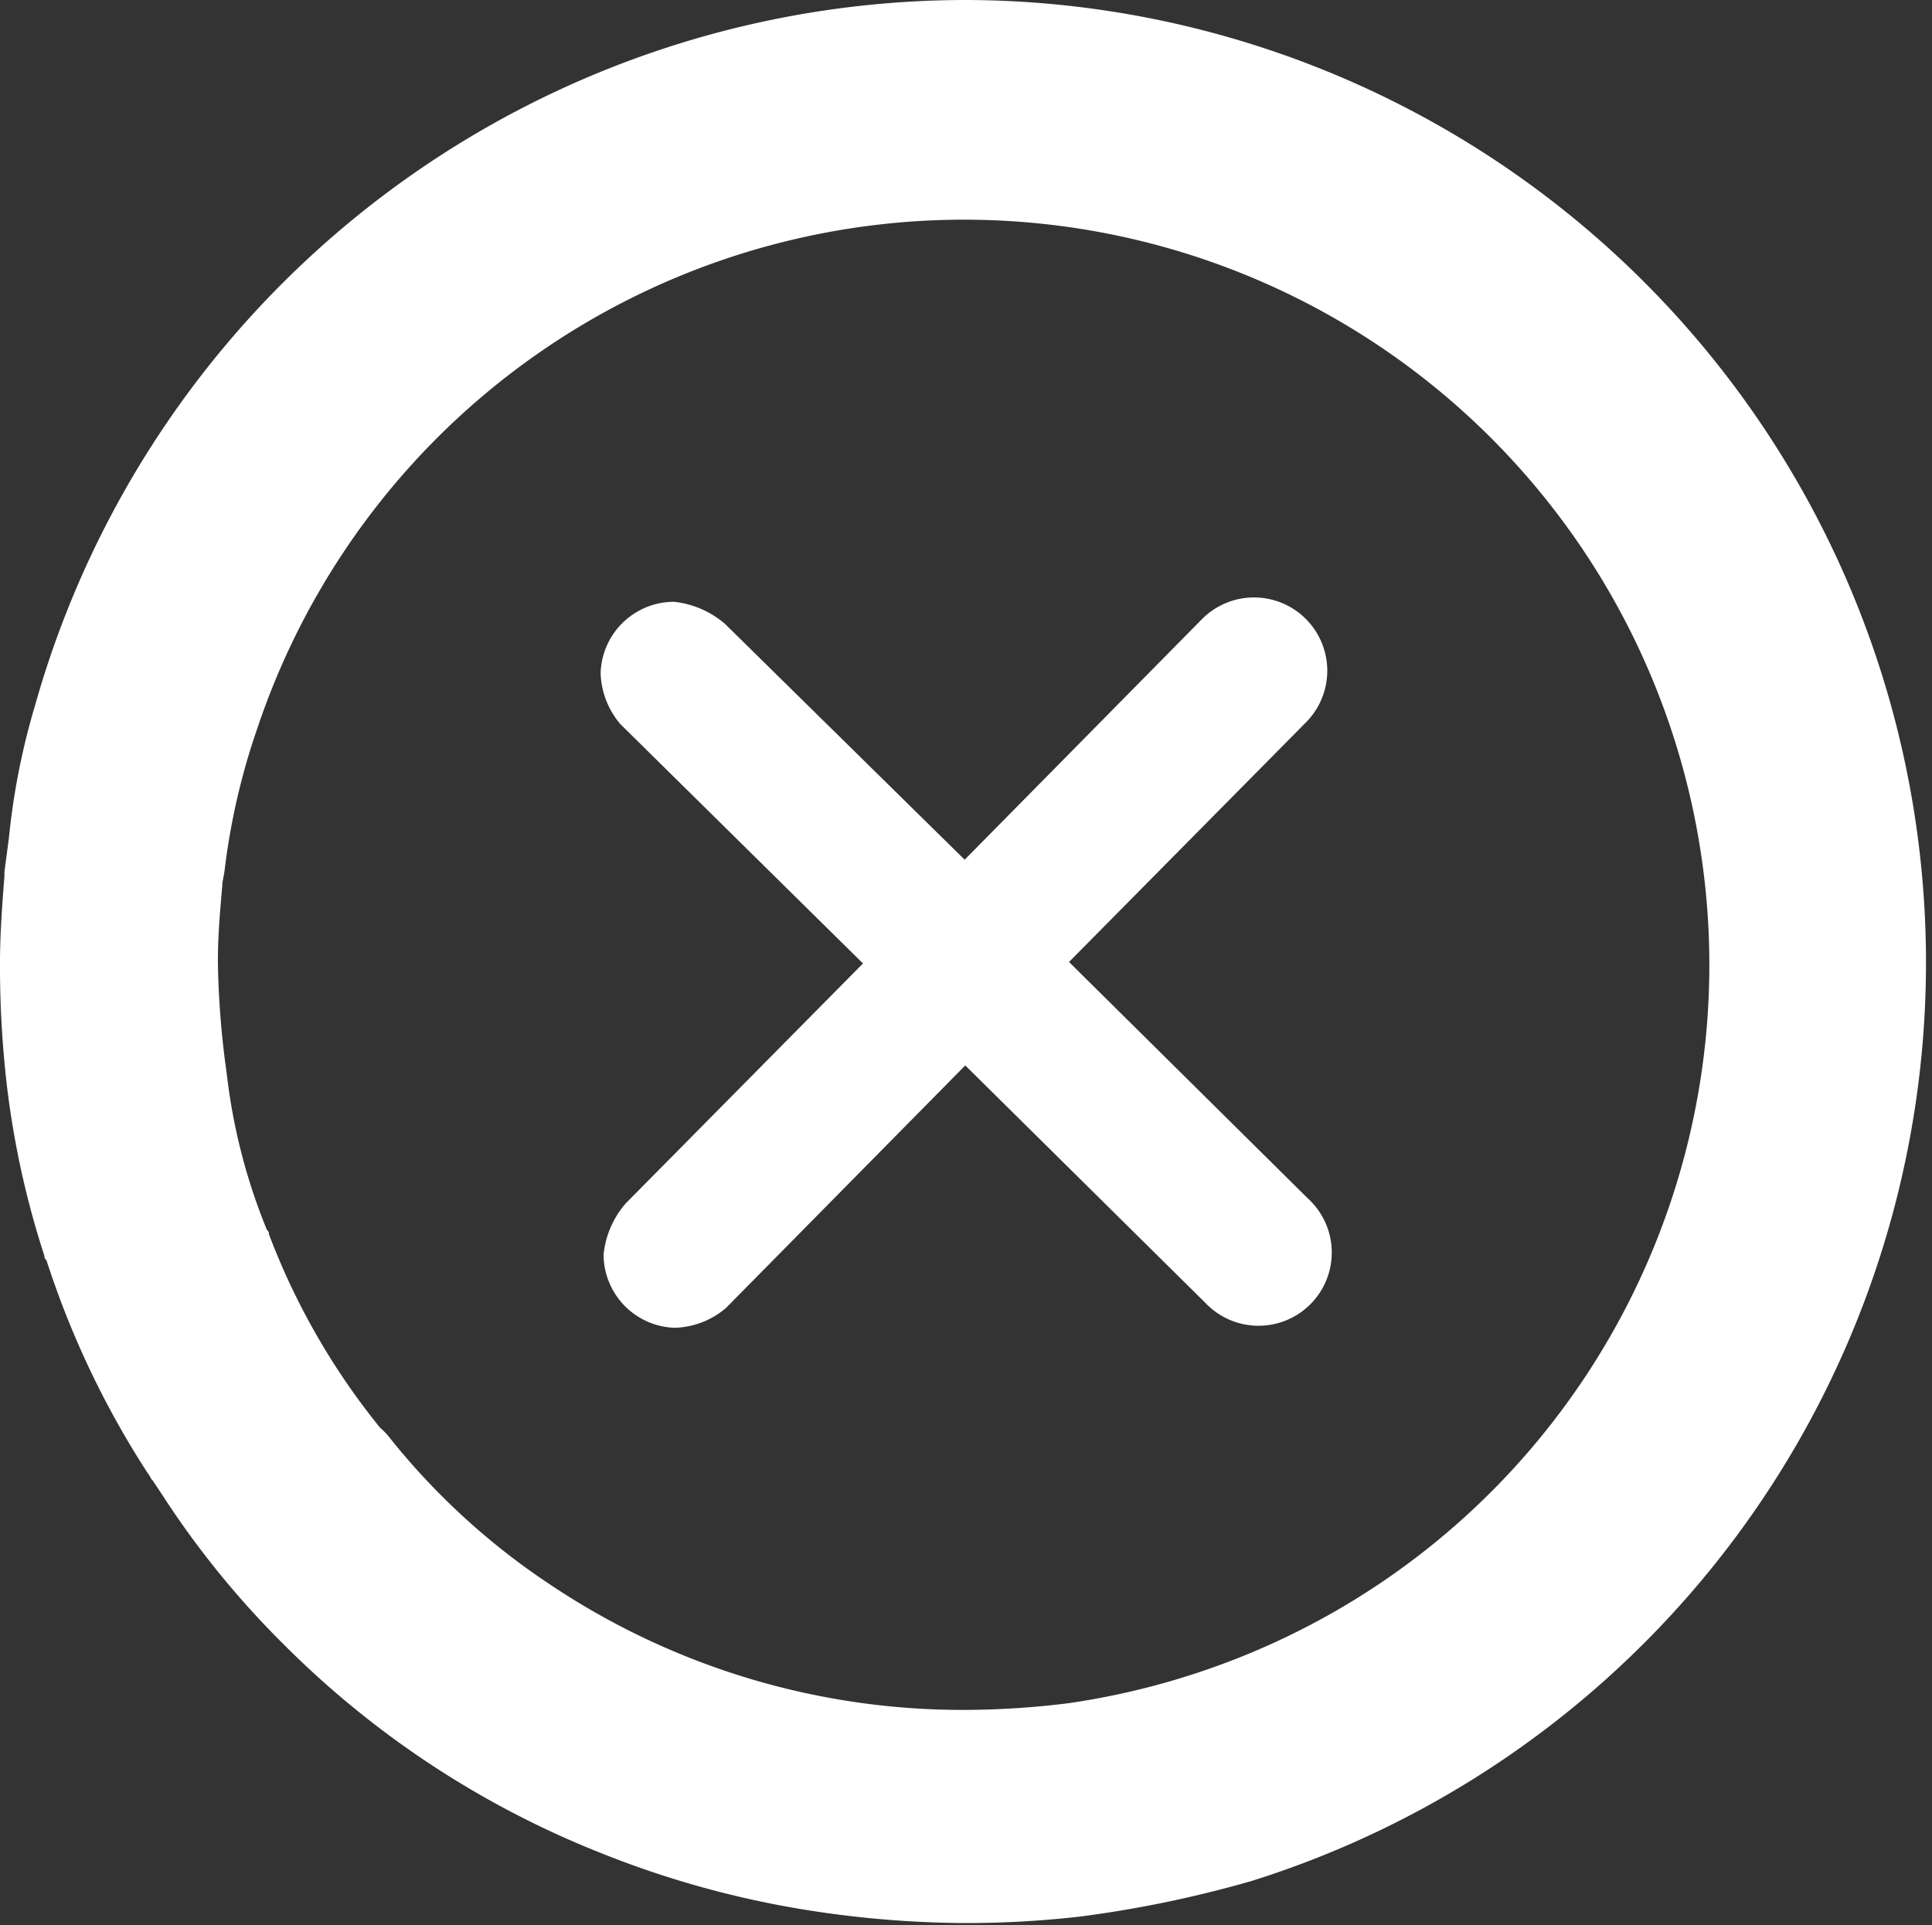
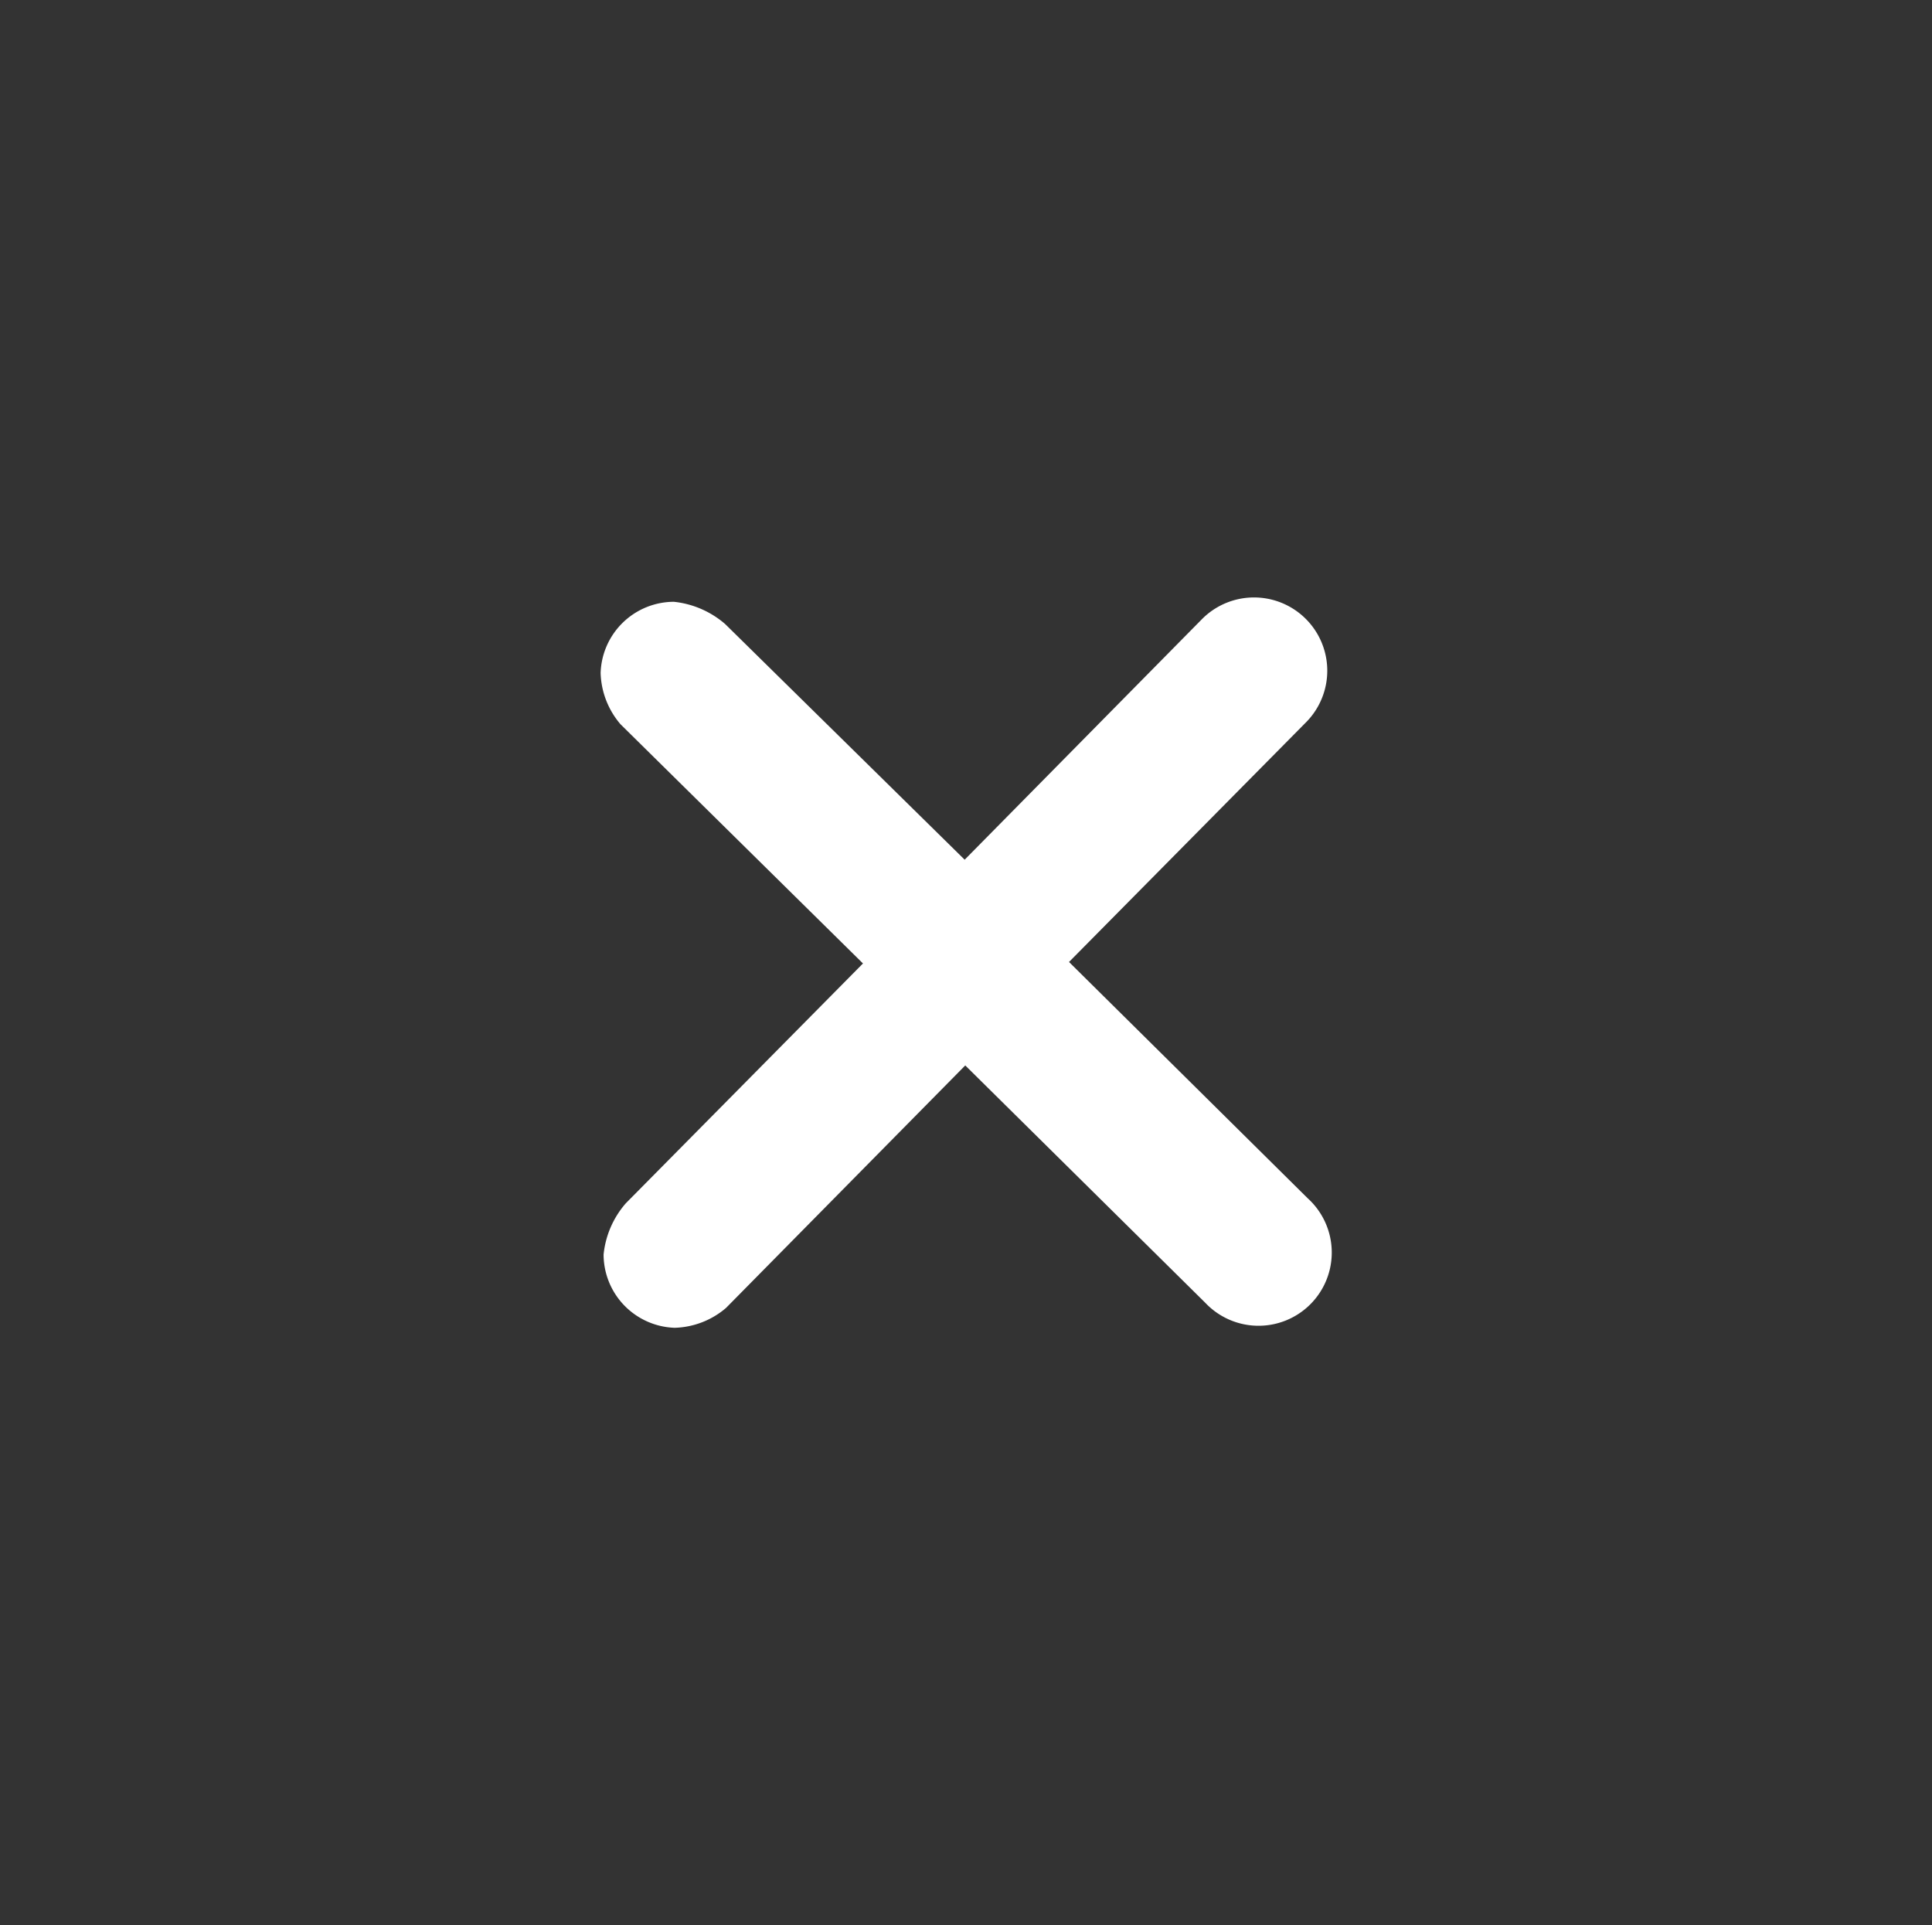
<svg xmlns="http://www.w3.org/2000/svg" viewBox="0 0 65.17 64.94">
  <rect x="0" y="0" width="65.17" height="64.94" fill="#333333" stroke="none" />
  <style>.st0{fill:white;}</style>
  <title>Viasat_ikonas_3-15</title>
-   <path class="st0" d="M32.62,0A32.64,32.64,0,0,0,1.19,23.77a23.89,23.89,0,0,0-.89,4.5L.15,29.4v.15c-.08,1-.15,2-.15,2.92A34.76,34.76,0,0,0,.23,36.6,30,30,0,0,0,1.5,42.37c0,.07,0,.07.07.15A30.24,30.24,0,0,0,5,49.72c.07.07.07.15.15.22l.3.45A30.22,30.22,0,0,0,9.6,55.5a31.49,31.49,0,0,0,10.65,7,32.36,32.36,0,0,0,7.42,2,34.85,34.85,0,0,0,4.88.37,33.82,33.82,0,0,0,3.89-.22,39,39,0,0,0,5.78-1.2A32.47,32.47,0,0,0,32.62,0Zm8.7,56.1a25.48,25.48,0,0,1-5.25,1.35,28.73,28.73,0,0,1-3.52.23,25,25,0,0,1-13.95-4.2,23.6,23.6,0,0,1-5.55-5.1l-.15-.15-.08-.07a23.63,23.63,0,0,1-3.75-6.53c0-.07,0-.07-.07-.15a19.85,19.85,0,0,1-1.35-5.25,30.13,30.13,0,0,1-.3-3.75v-.07c0-.82.07-1.65.15-2.55v-.07l.07-.38a23,23,0,0,1,1.12-4.87A25.14,25.14,0,1,1,41.32,56.1Z" />
  <path class="st0" d="M36.06,32.45l8-8.09a2.47,2.47,0,0,0-3.52-3.47l-8,8.11-8.08-7.95a3.14,3.14,0,0,0-1.73-.75,2.48,2.48,0,0,0-2.47,2.4,2.78,2.78,0,0,0,.67,1.73l8.18,8.07-8,8.09a3.1,3.1,0,0,0-.75,1.73,2.48,2.48,0,0,0,2.4,2.47,2.78,2.78,0,0,0,1.73-.67l8.07-8.18,8.09,8a2.47,2.47,0,1,0,3.46-3.52Z" />
</svg>